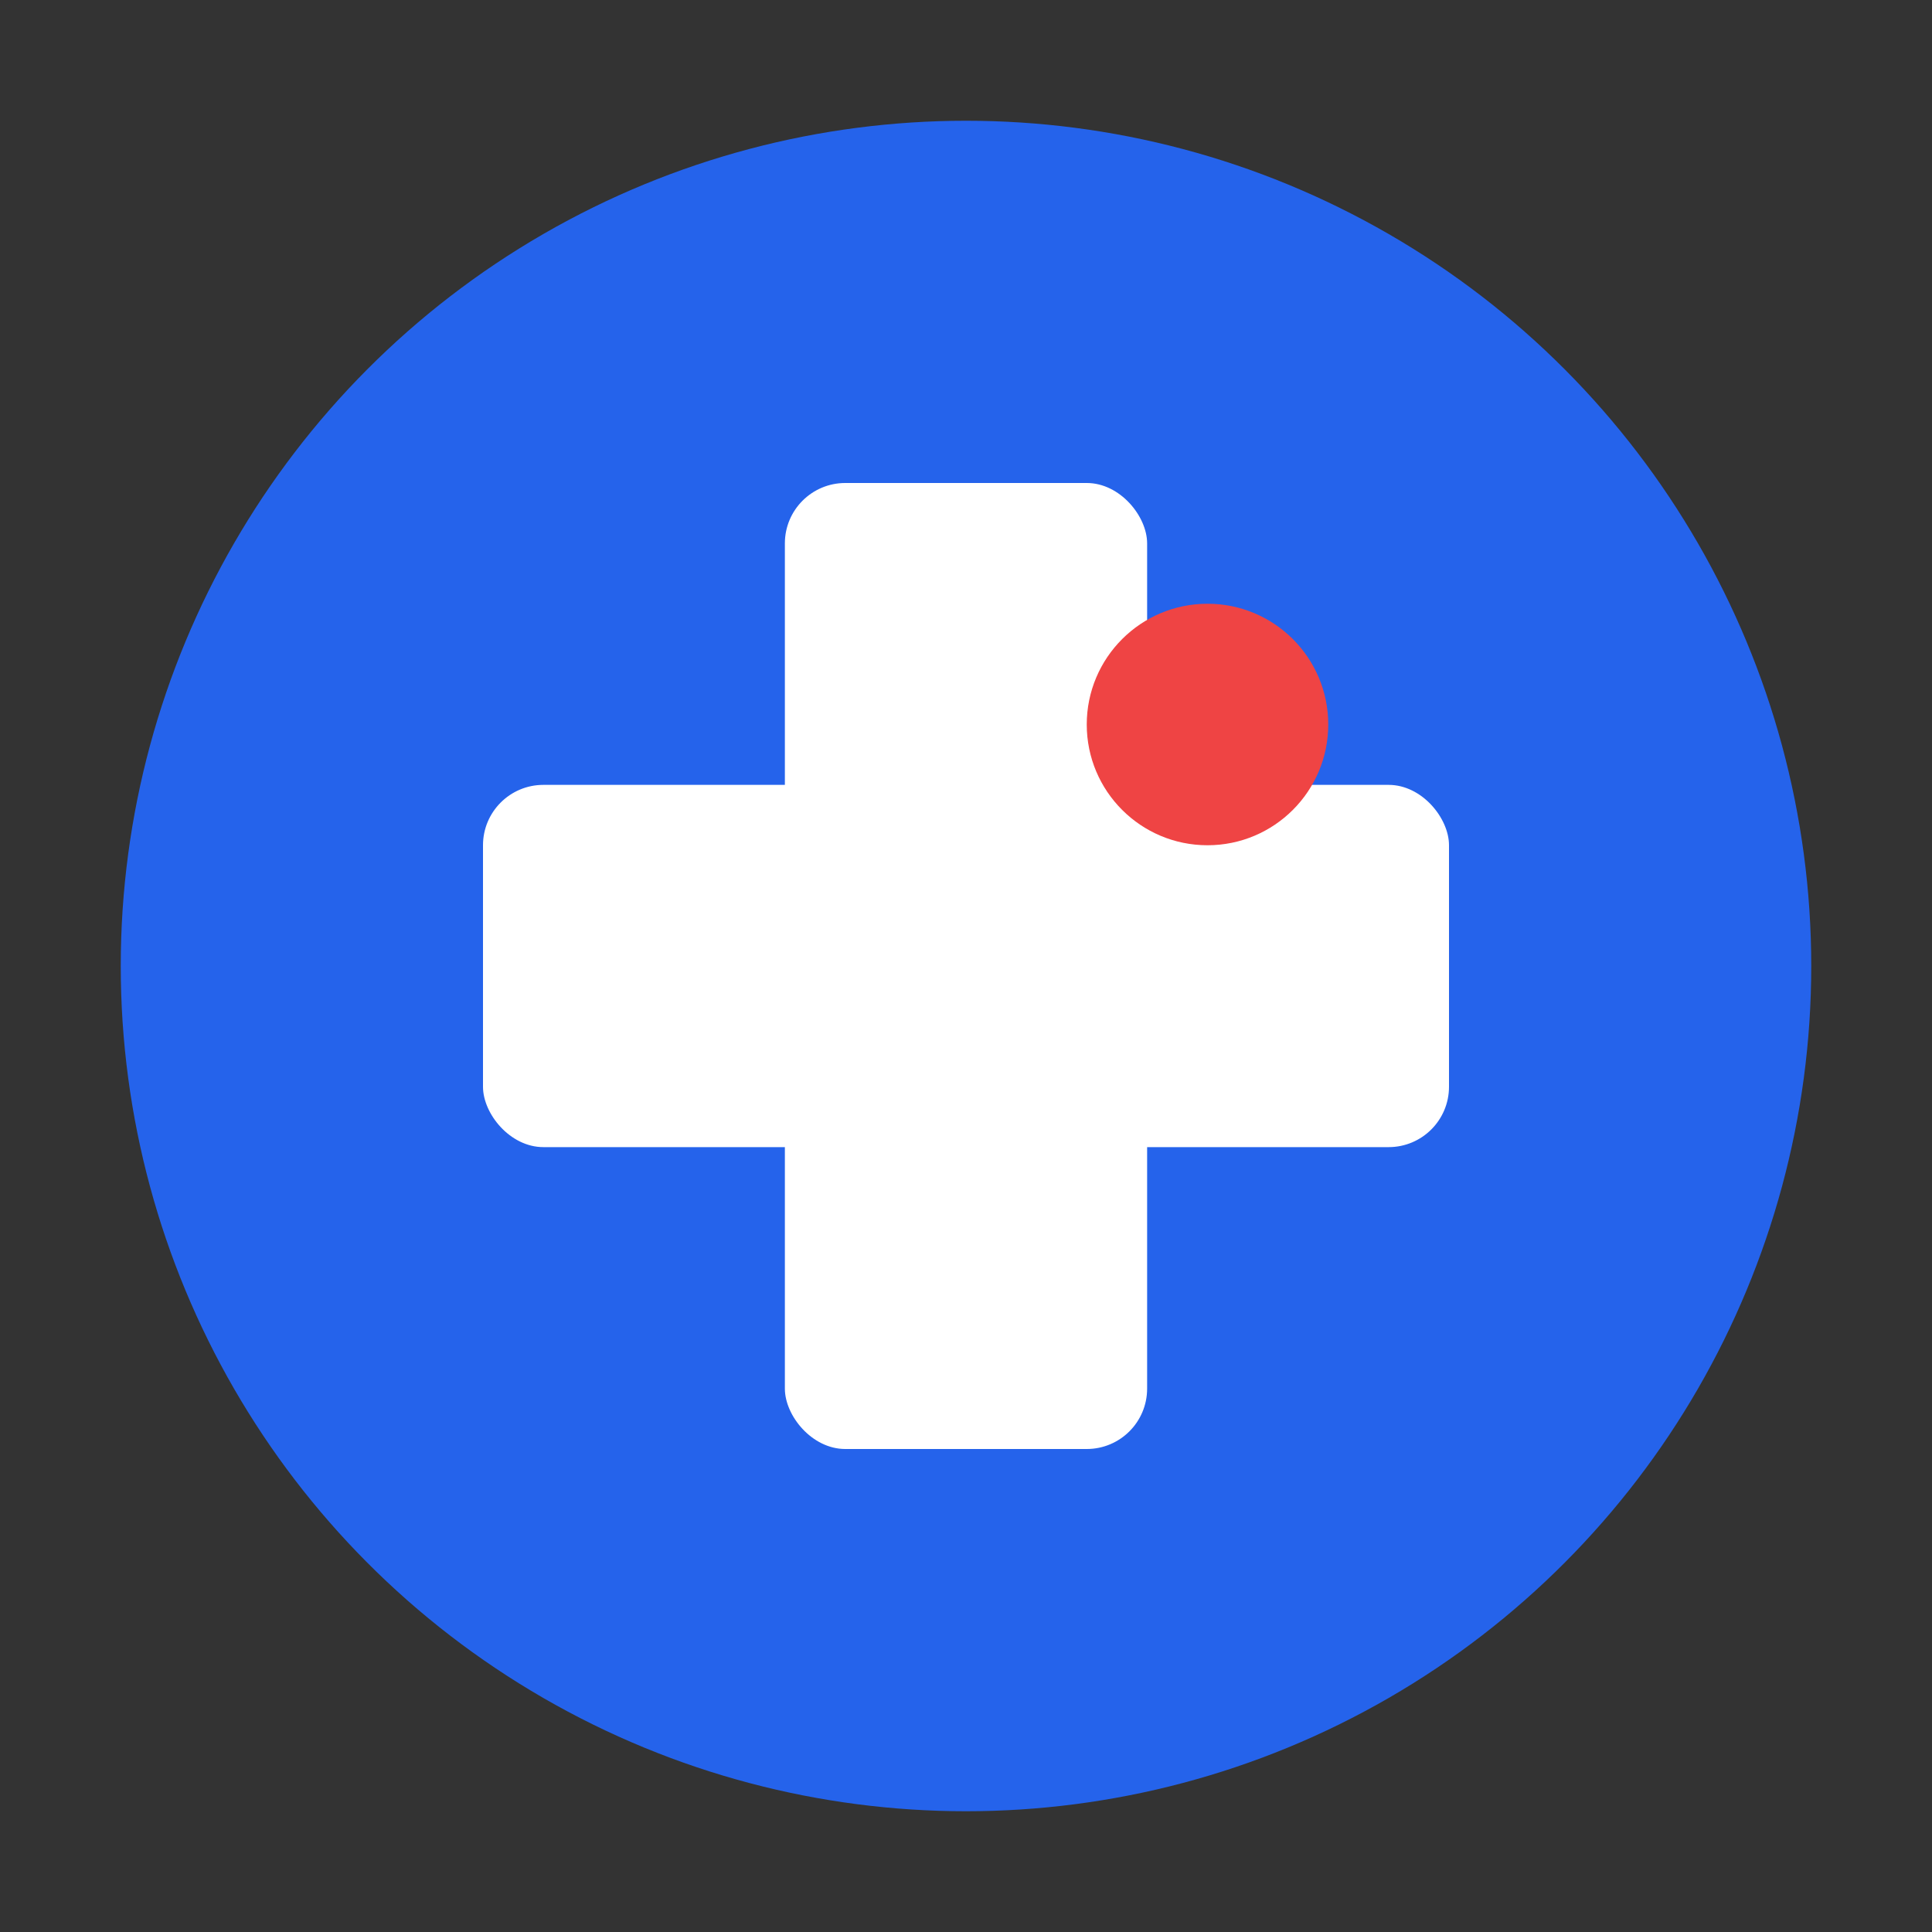
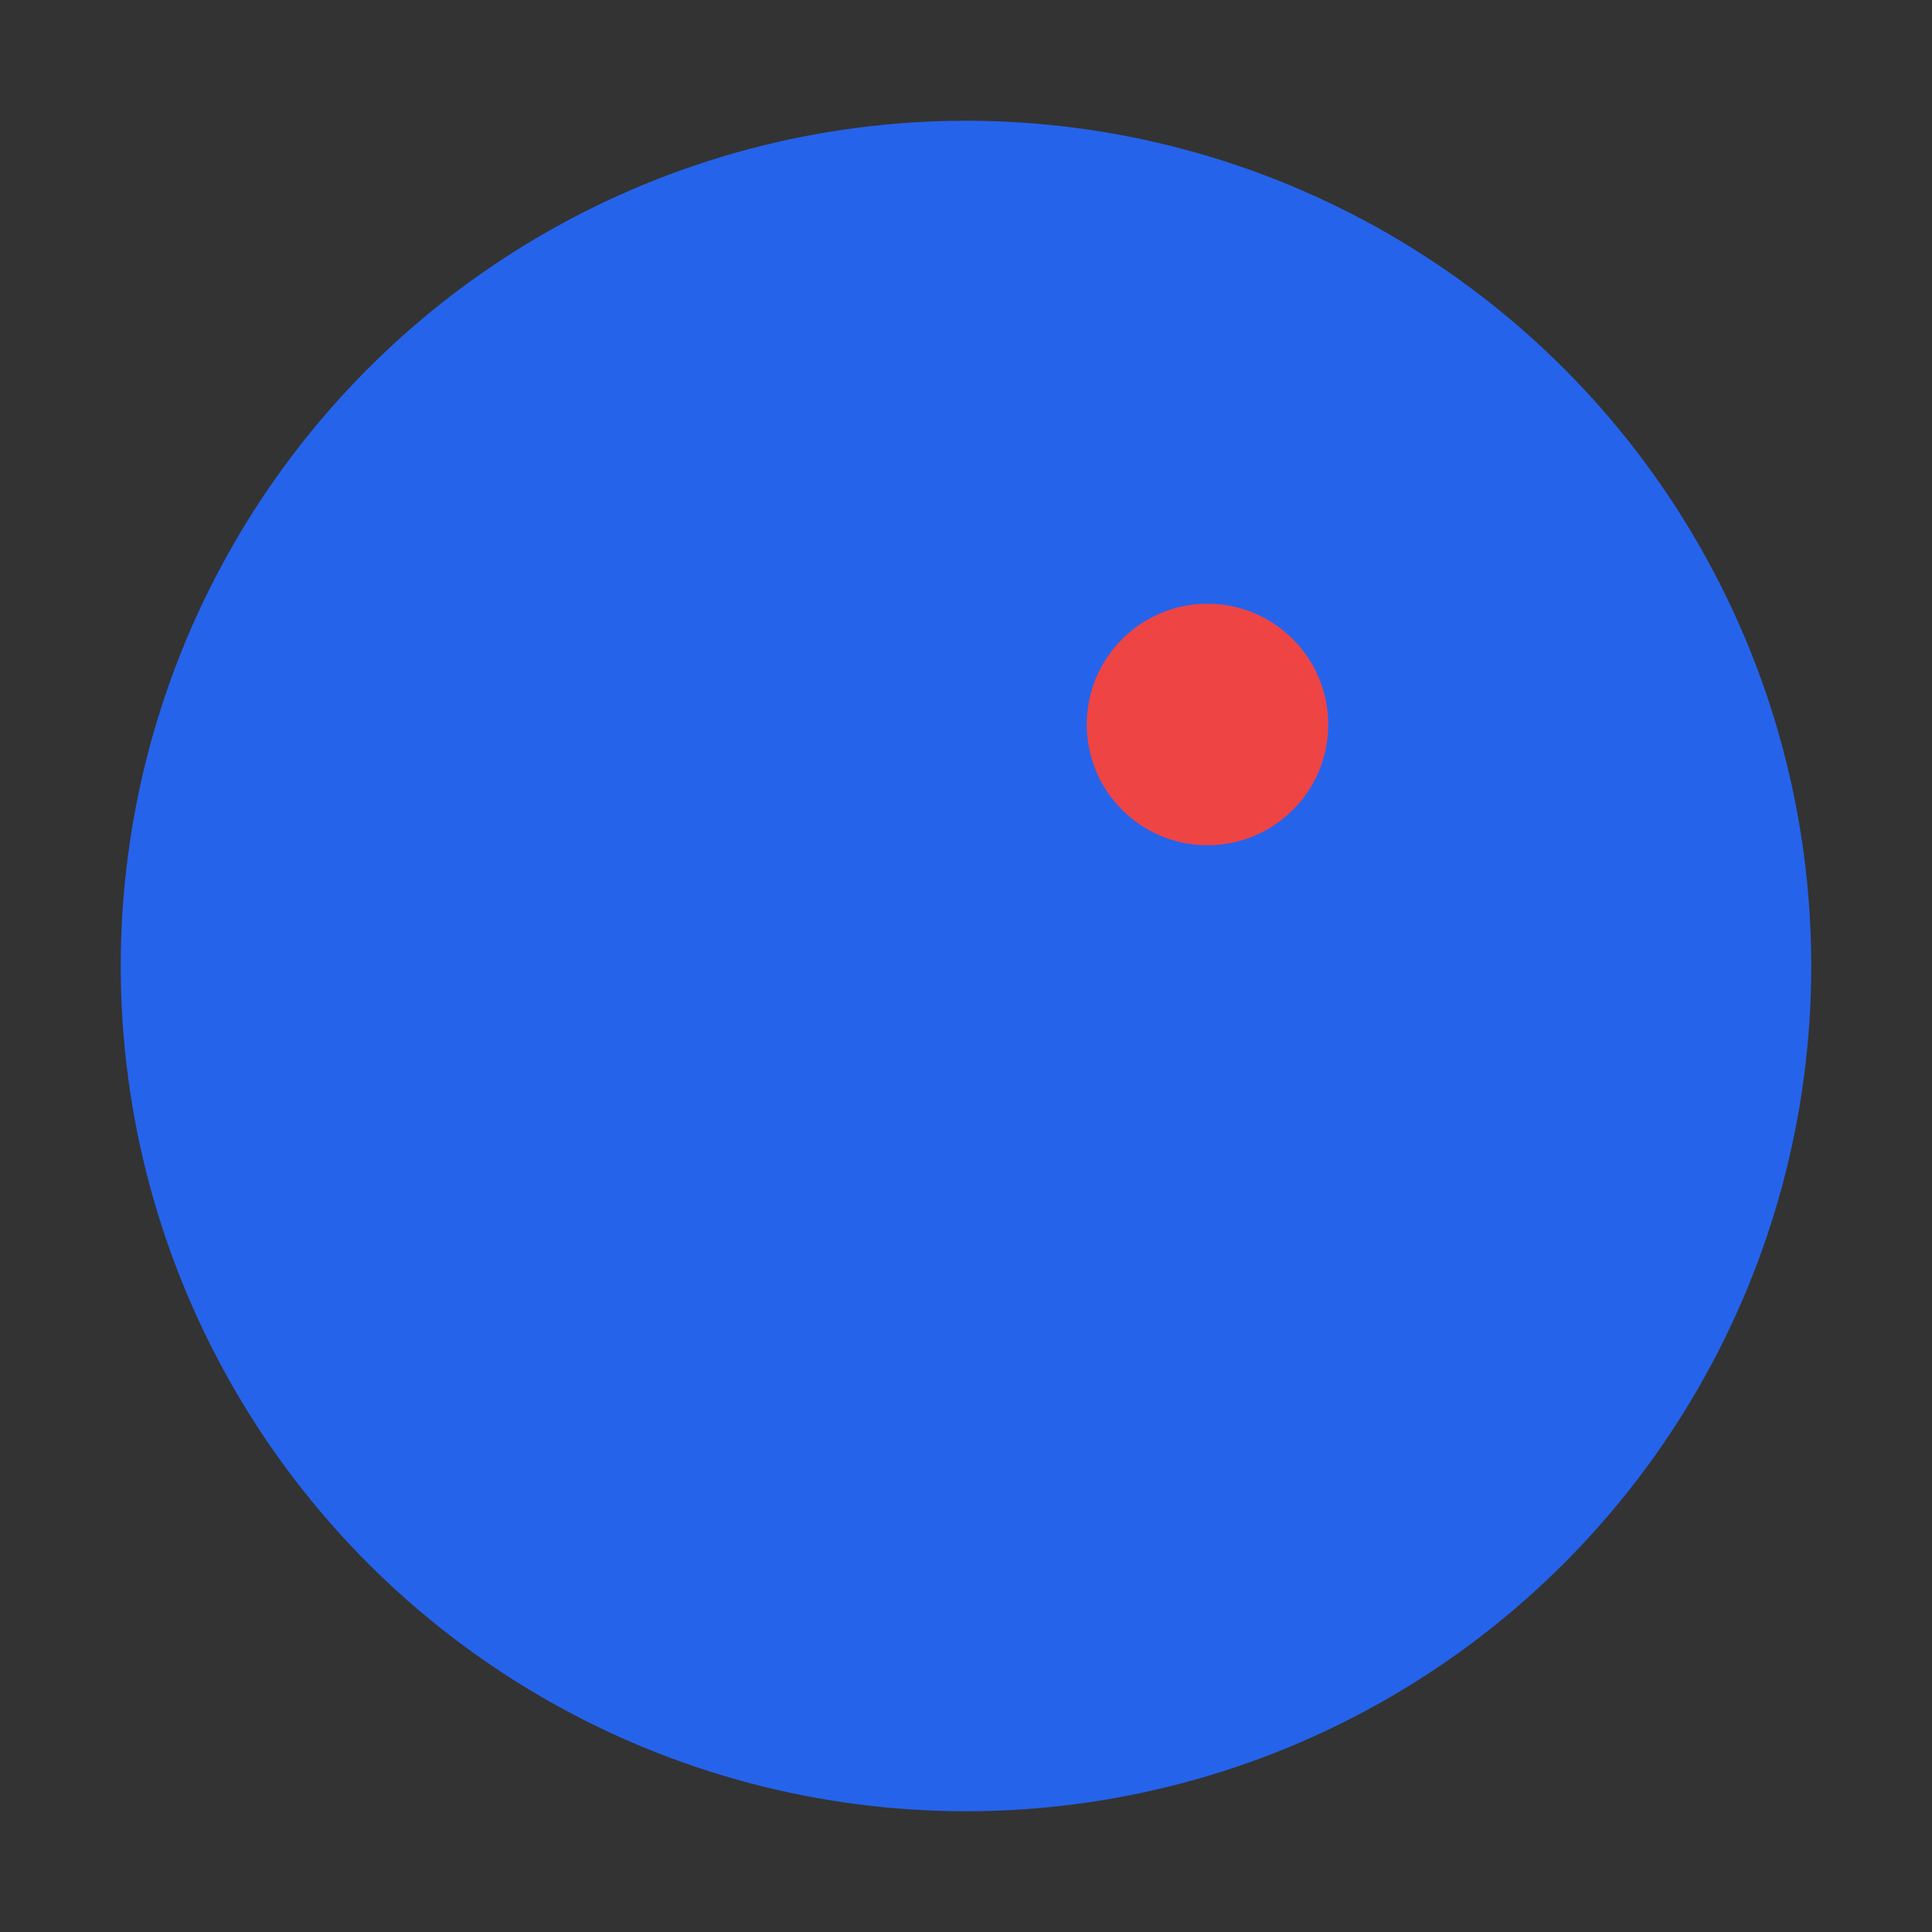
<svg xmlns="http://www.w3.org/2000/svg" width="32" height="32" viewBox="0 0 32 32" fill="none">
  <rect x="0" y="0" width="32" height="32" fill="#333333" stroke="none" />
  <circle cx="16" cy="16" r="14" fill="#2563eb" />
-   <rect x="13" y="8" width="6" height="16" fill="white" rx="1" />
-   <rect x="8" y="13" width="16" height="6" fill="white" rx="1" />
  <circle cx="20" cy="12" r="2" fill="#ef4444" />
</svg>